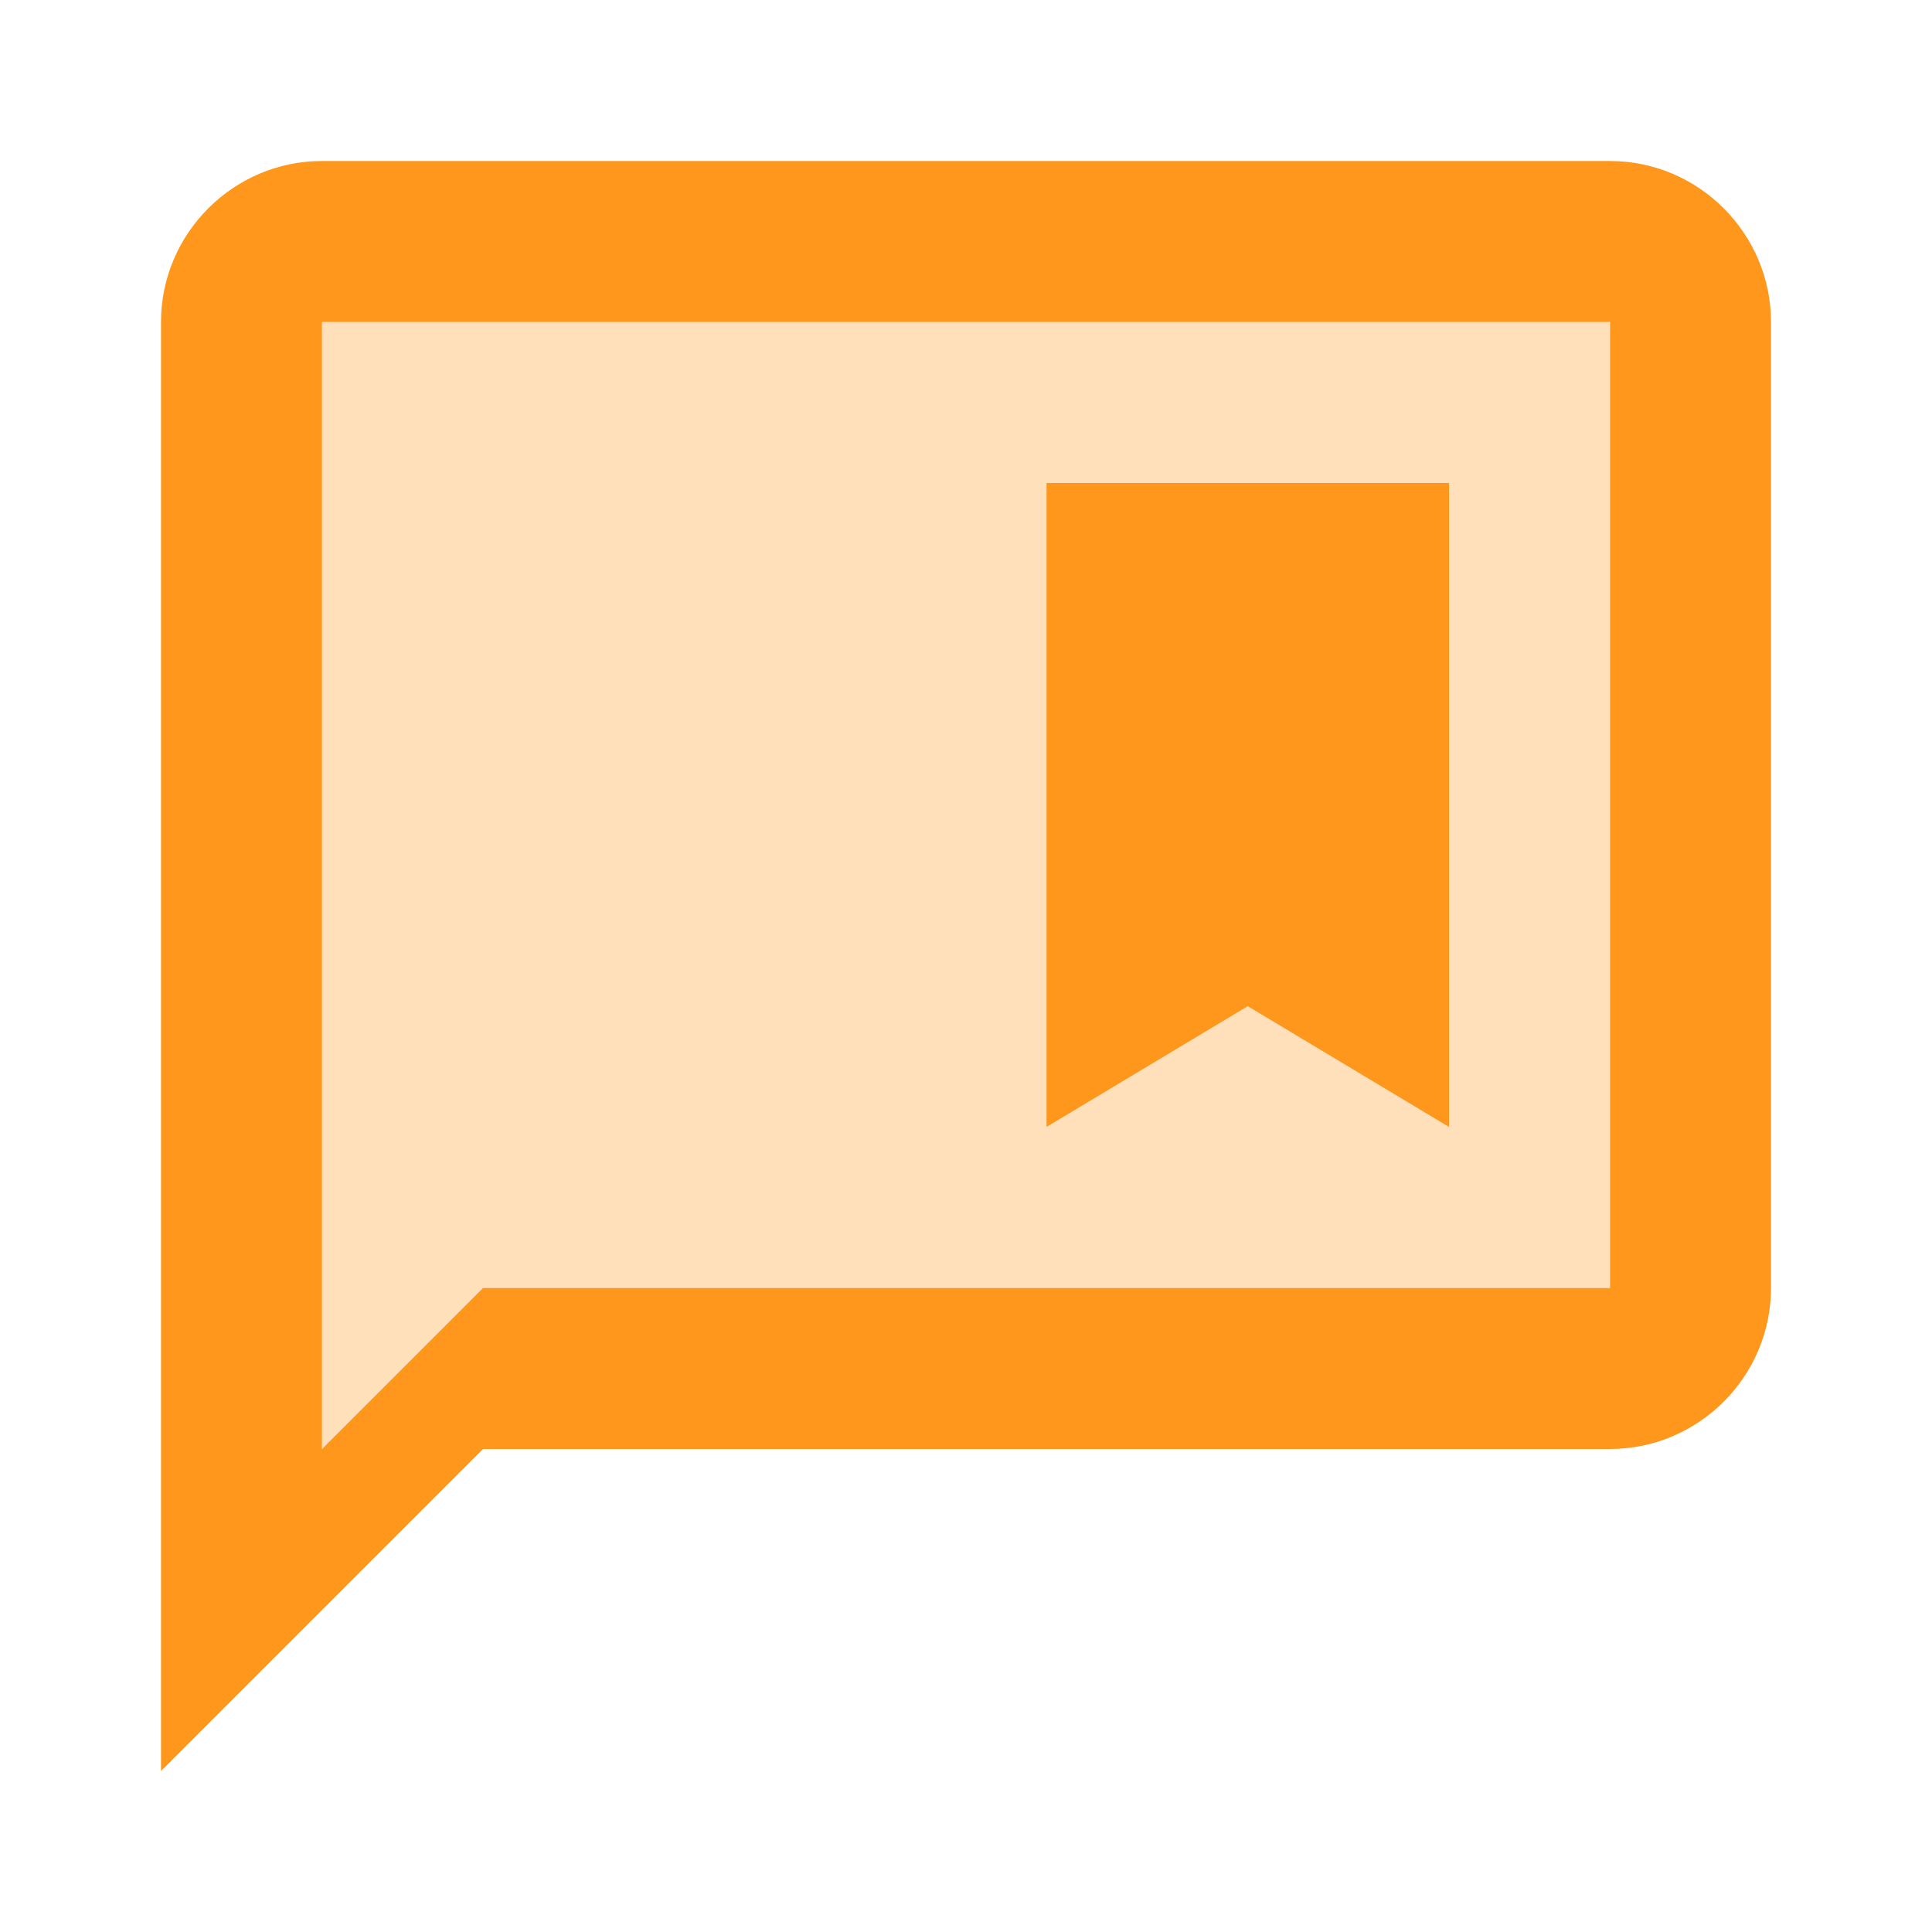
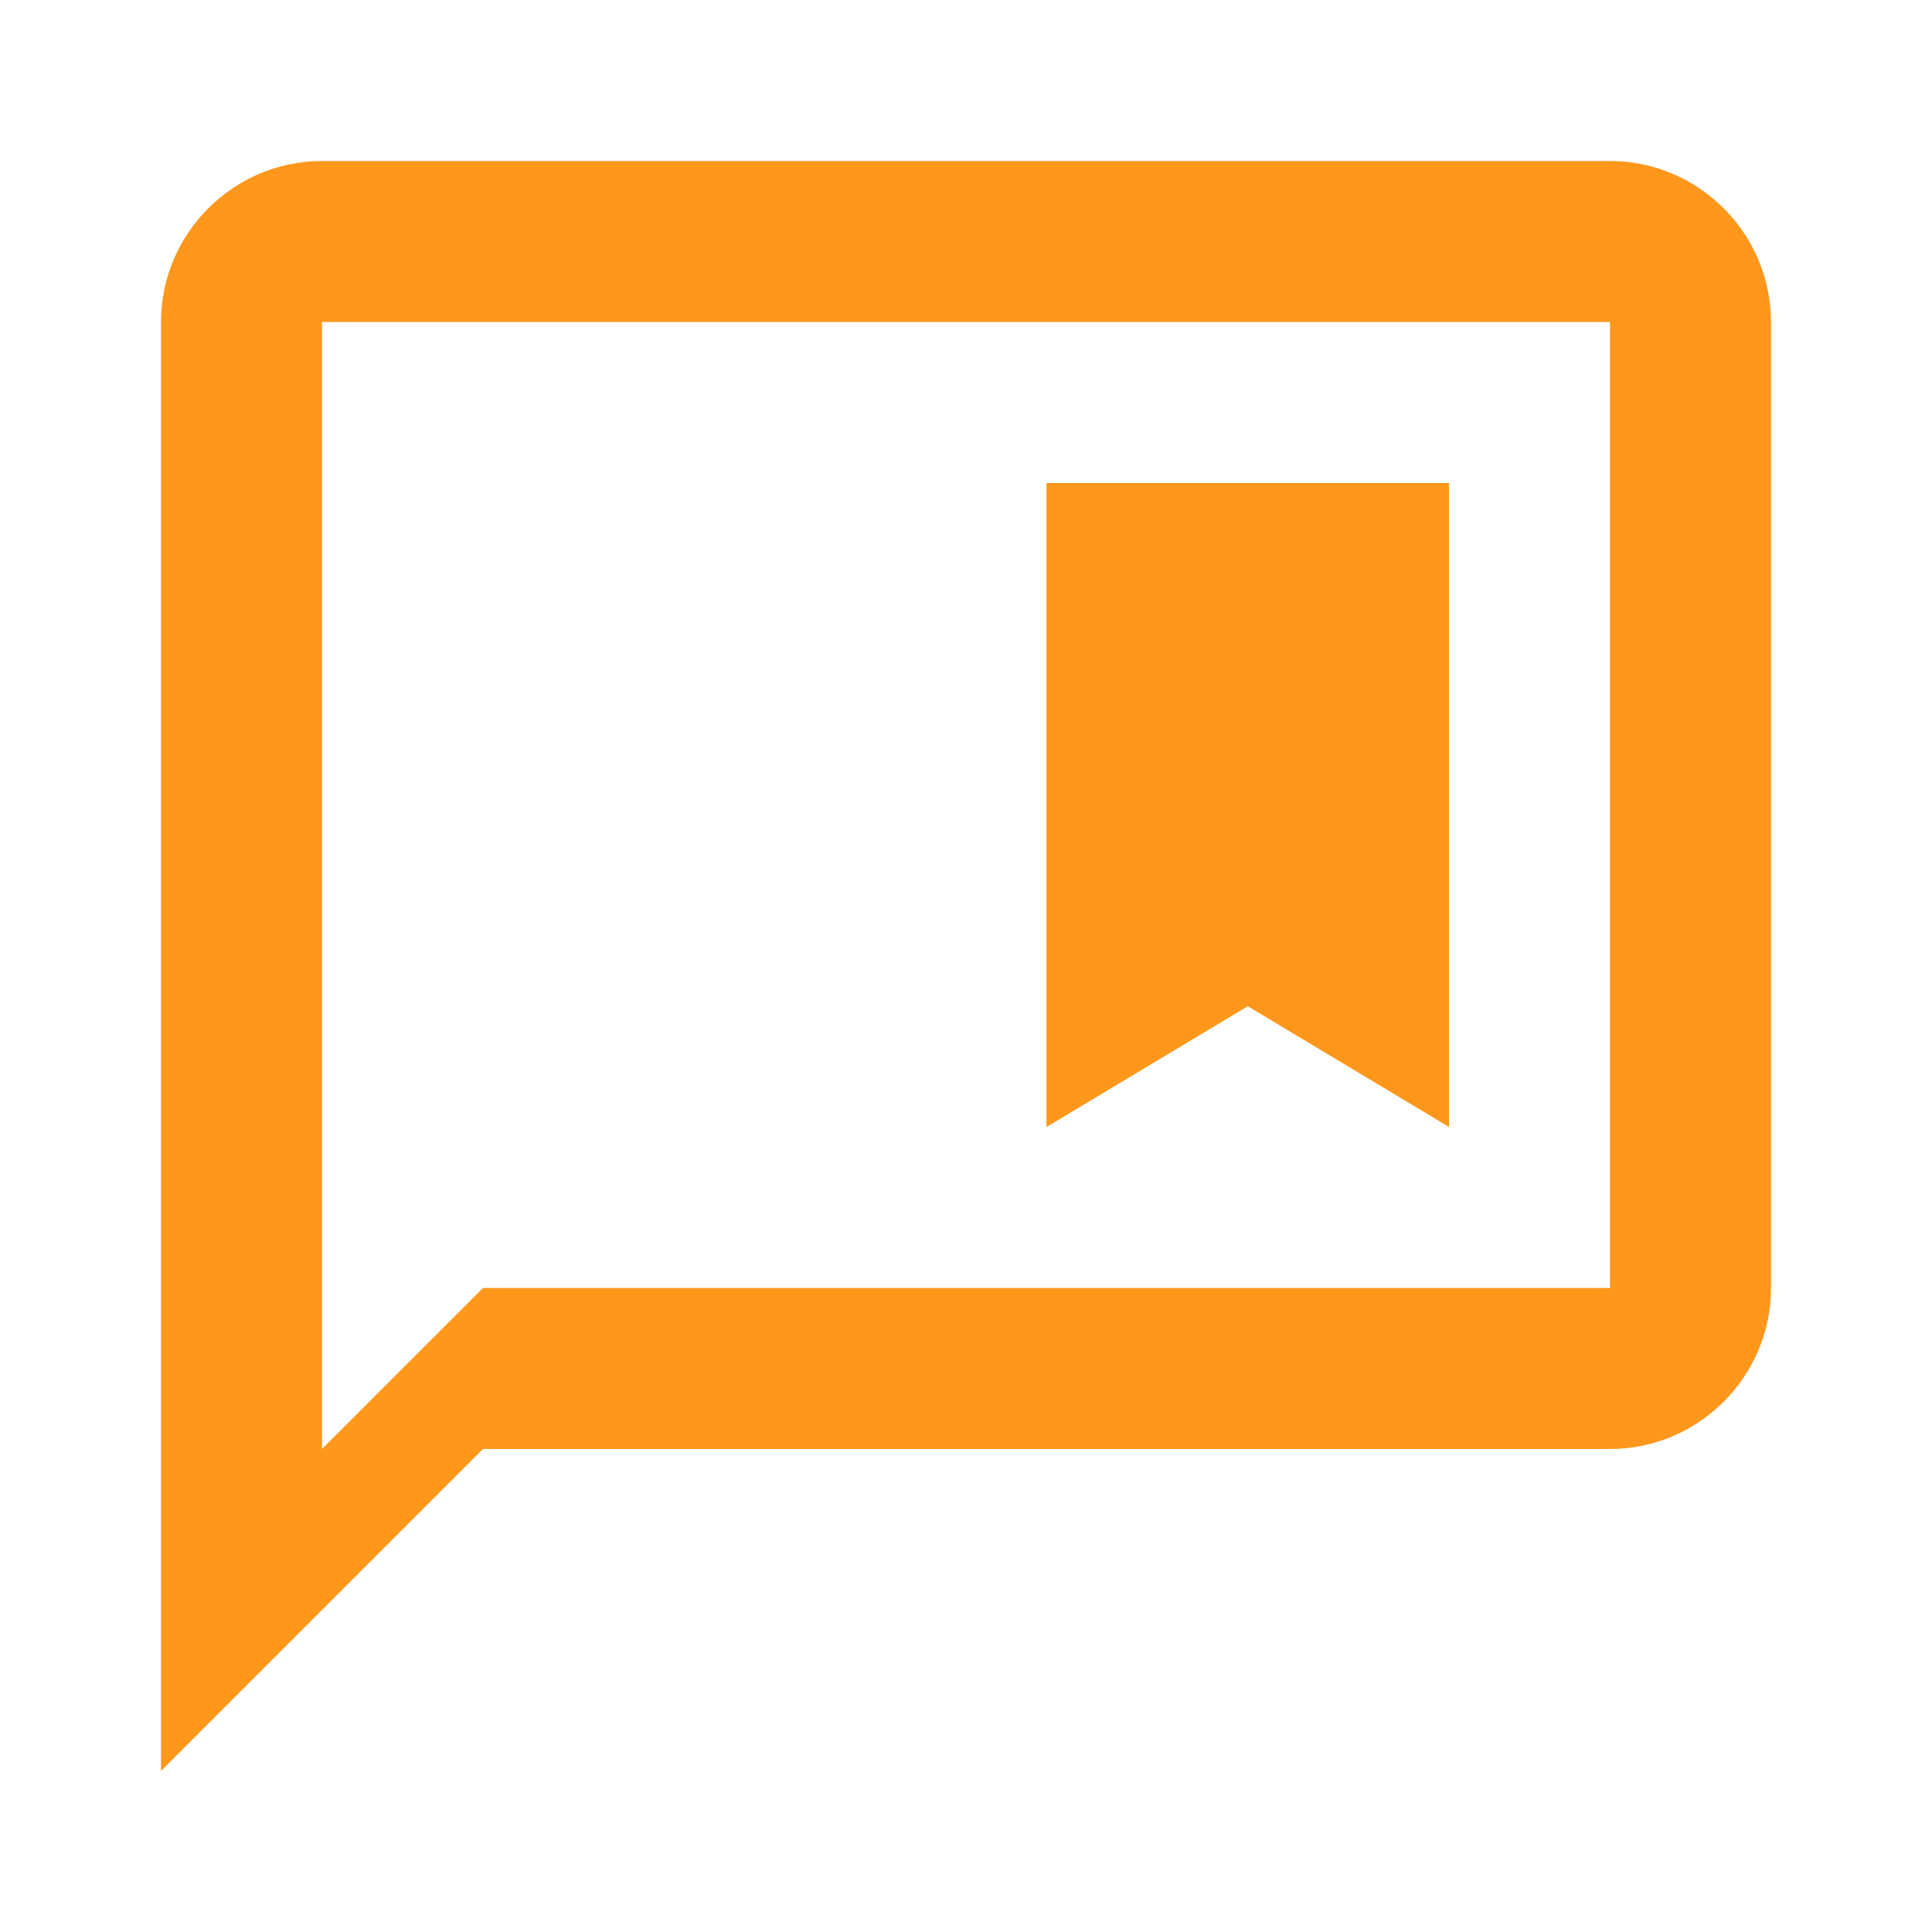
<svg xmlns="http://www.w3.org/2000/svg" viewBox="0 0 24 24">
  <path fill="none" d="M0 0h24v24H0Z" />
  <g fill="#FE971C">
-     <path opacity=".3" d="M4 18l2-2h14V4H4v14Zm9-12h5v8l-2.5-1.5L13 14V6Z" />
    <path d="M18 14l0-8 -5 0 0 8 2.5-1.5Z" />
    <path d="M20 2H4c-1.1 0-2 .9-2 2v18l4-4h14c1.1 0 2-.9 2-2V4c0-1.1-.9-2-2-2Zm0 14H6l-2 2V4h16v12Z" />
  </g>
</svg>